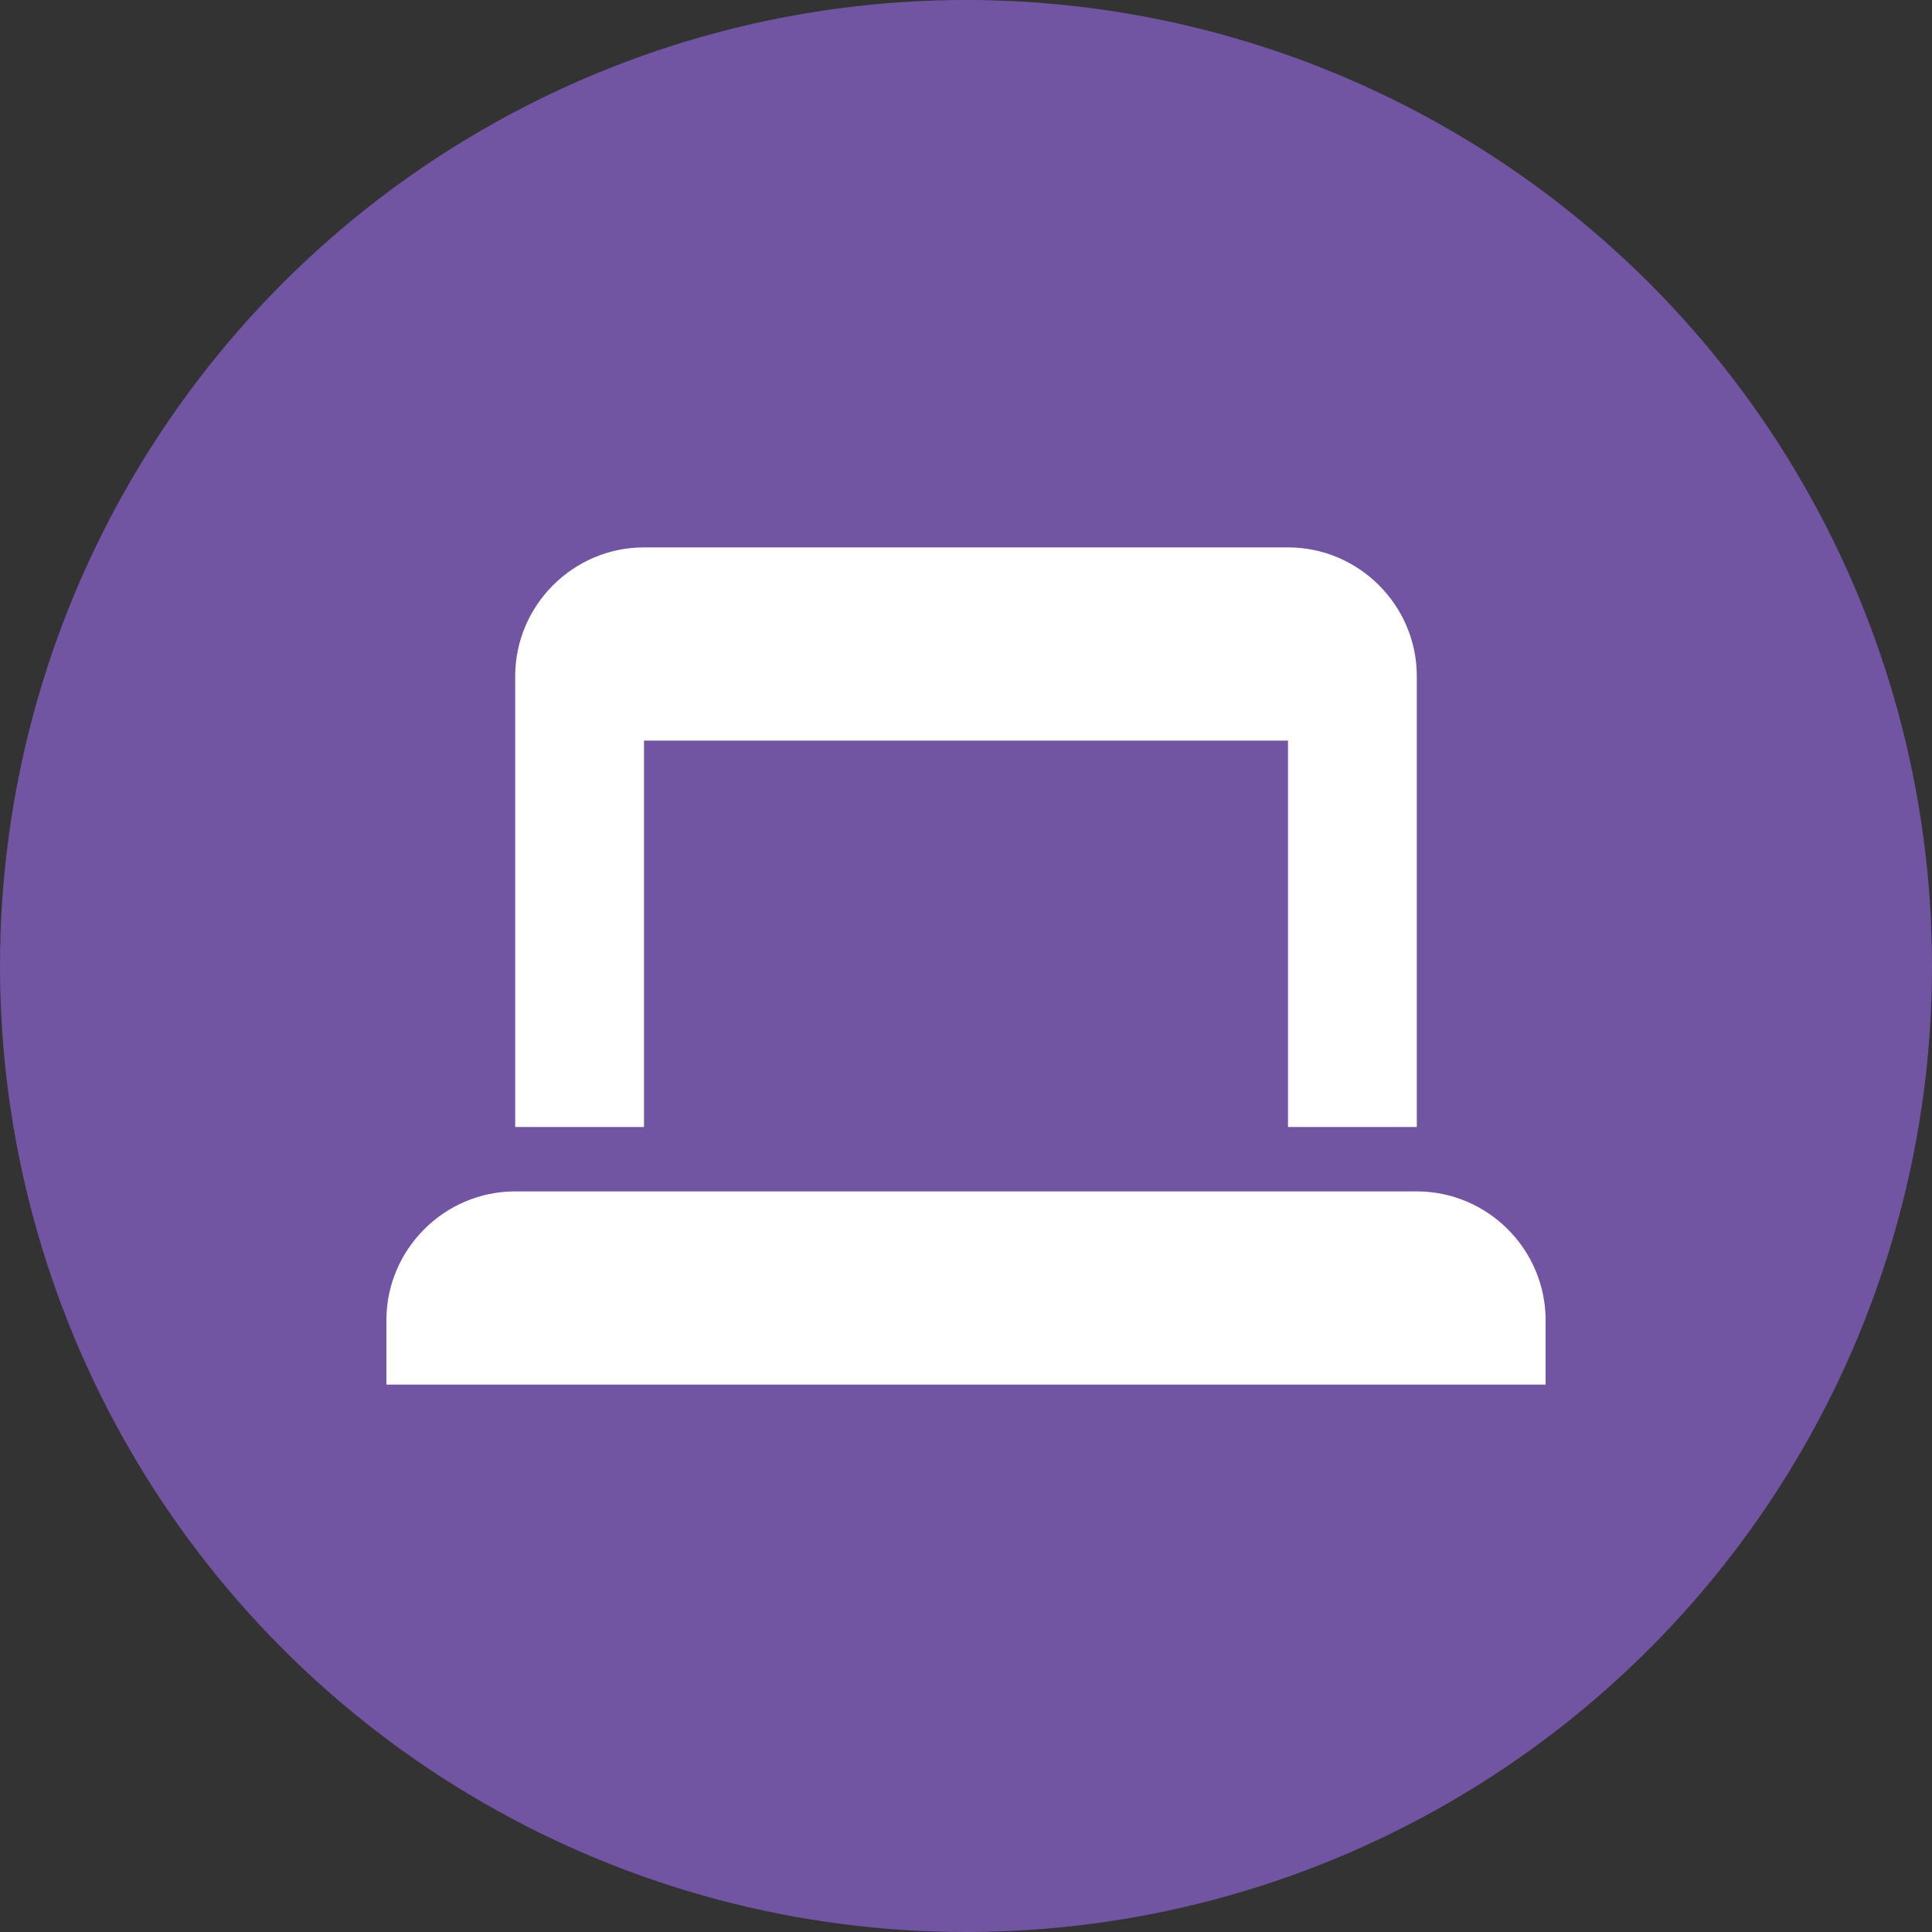
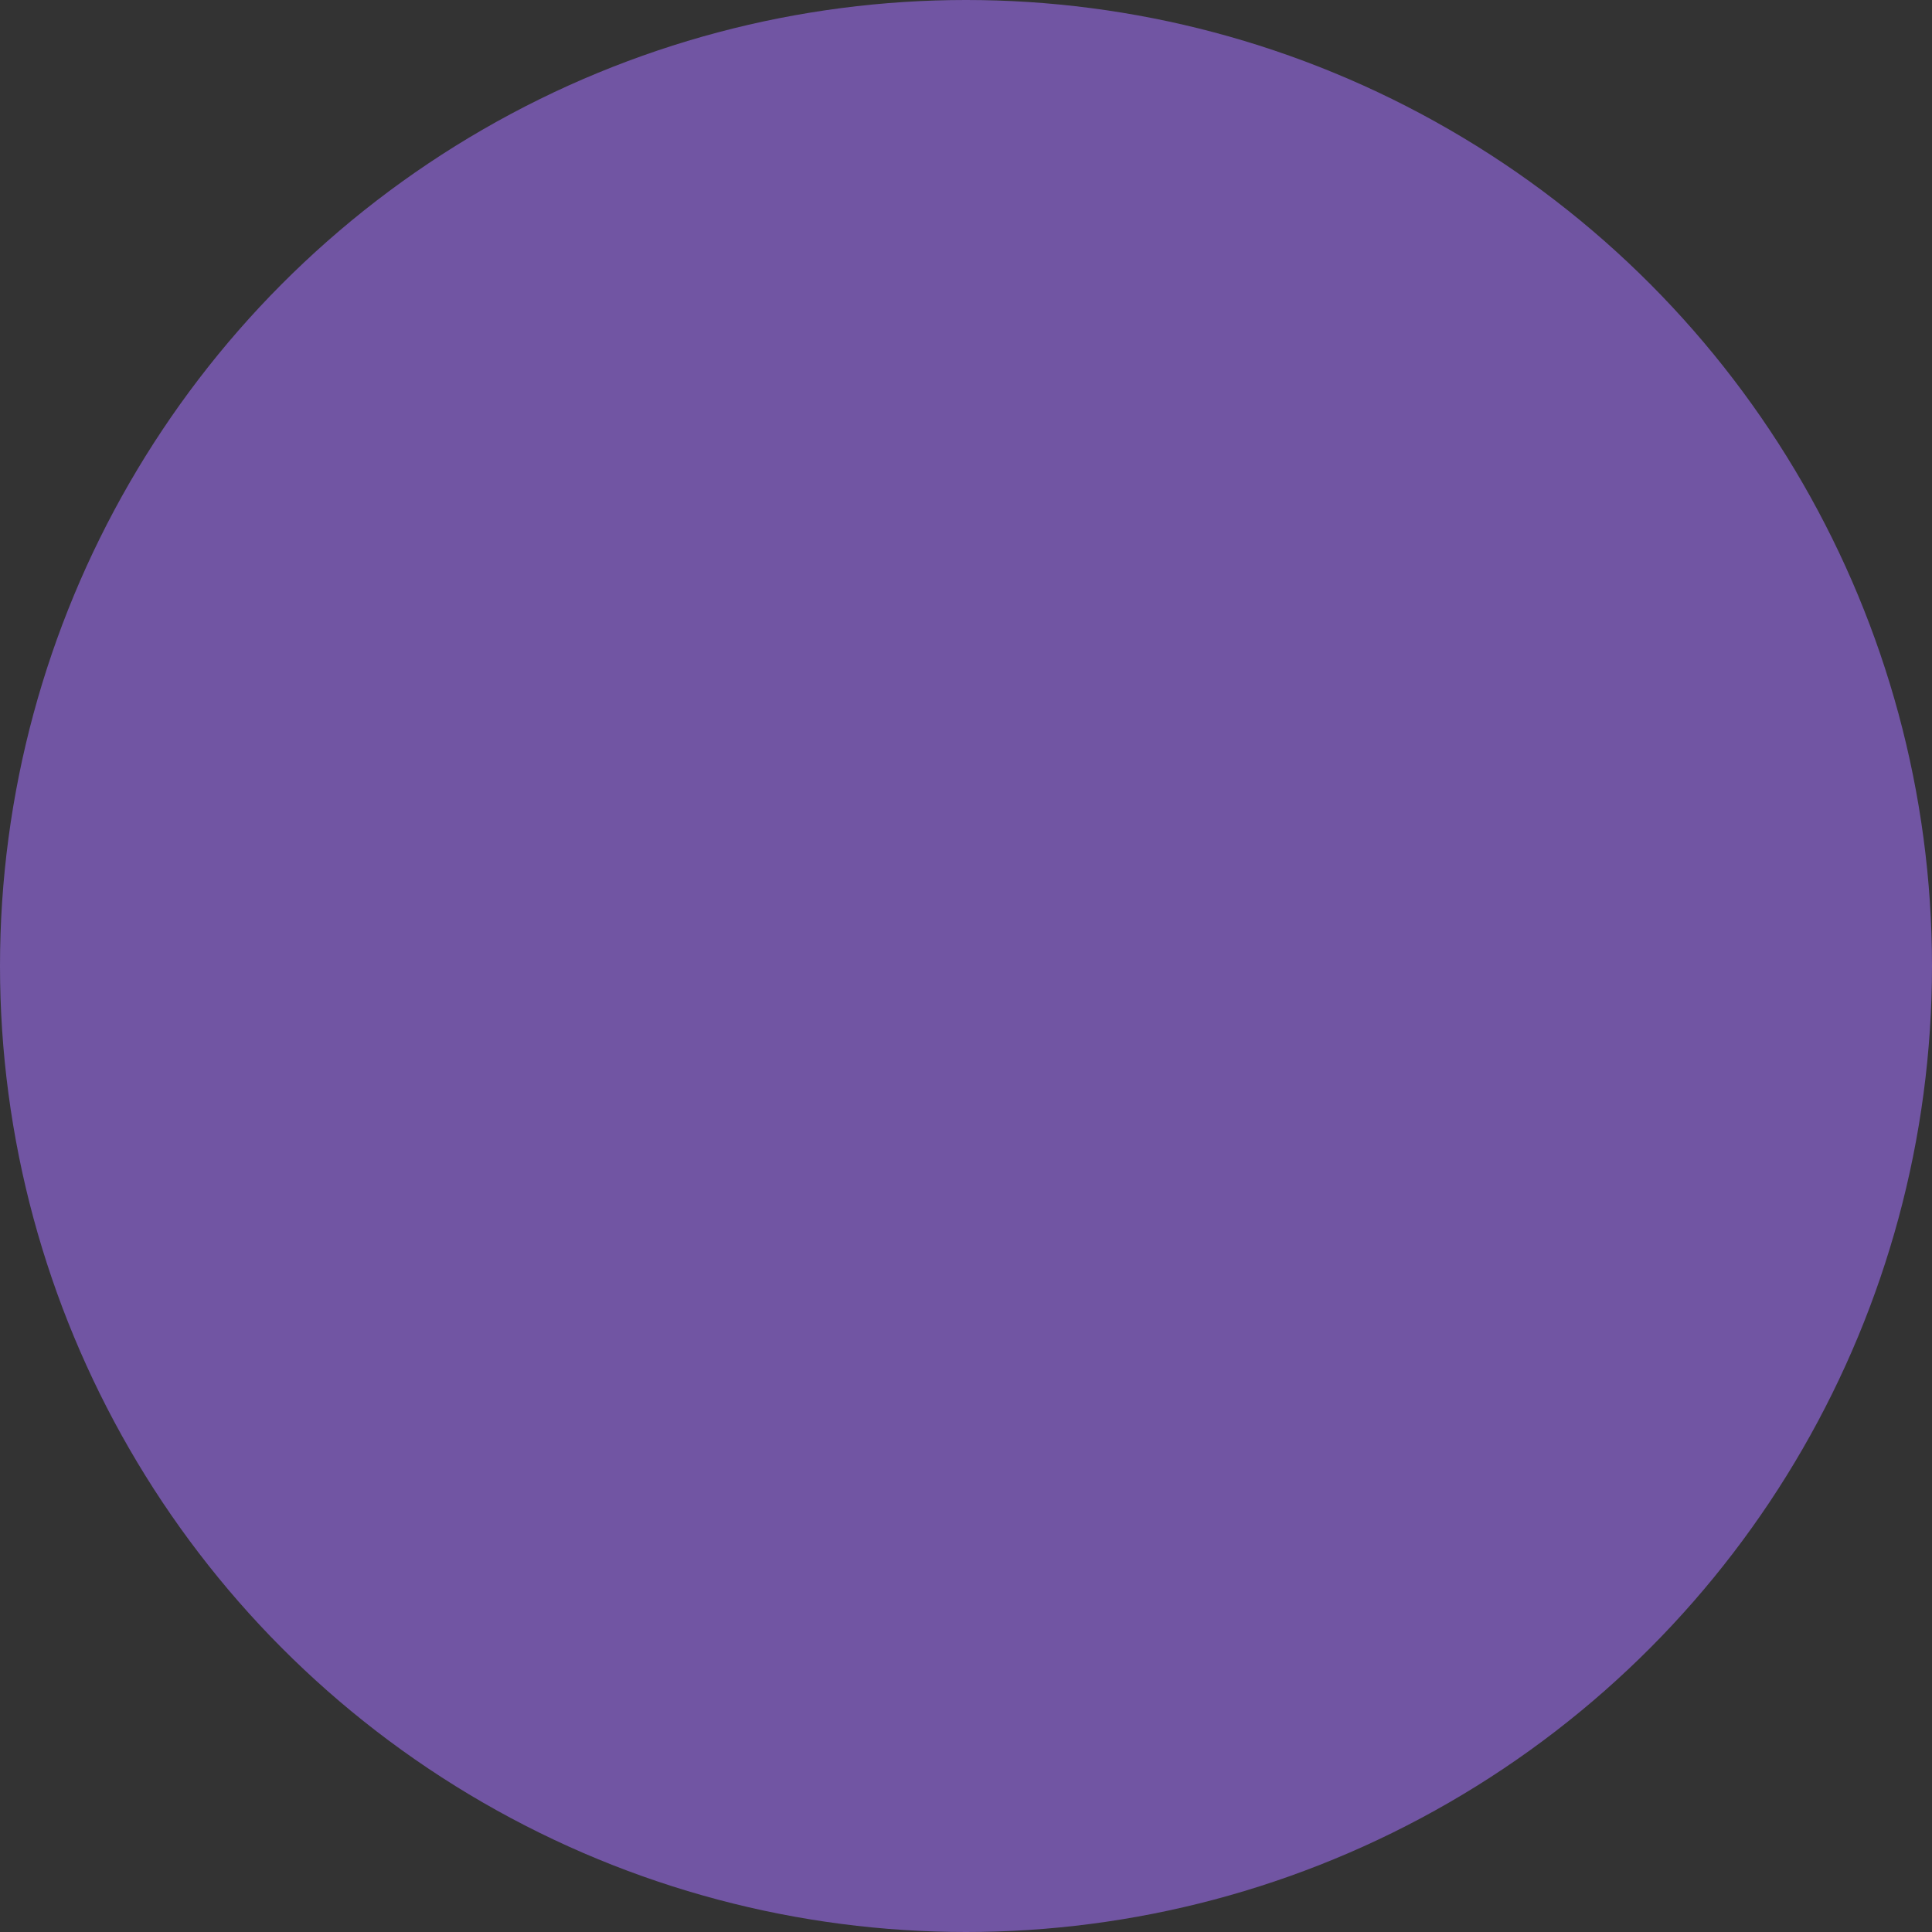
<svg xmlns="http://www.w3.org/2000/svg" id="Layer_1" viewBox="0 0 30 30">
  <rect x="0" y="0" width="30" height="30" fill="#333333" stroke="none" />
  <defs>
    <style> .cls-1 { fill: #7155A3; } .cls-2 { fill: #fff; } </style>
  </defs>
  <circle class="cls-1" cx="15" cy="15" r="15" />
-   <path class="cls-2" d="M20,17.5v-6h-10v6h-2v-7c0-1.1.9-2,2-2h10c1.1,0,2,.9,2,2v7h-2ZM6,20.5c0-1.1.9-2,2-2h14c1.1,0,2,.9,2,2v1H6v-1Z" />
</svg>